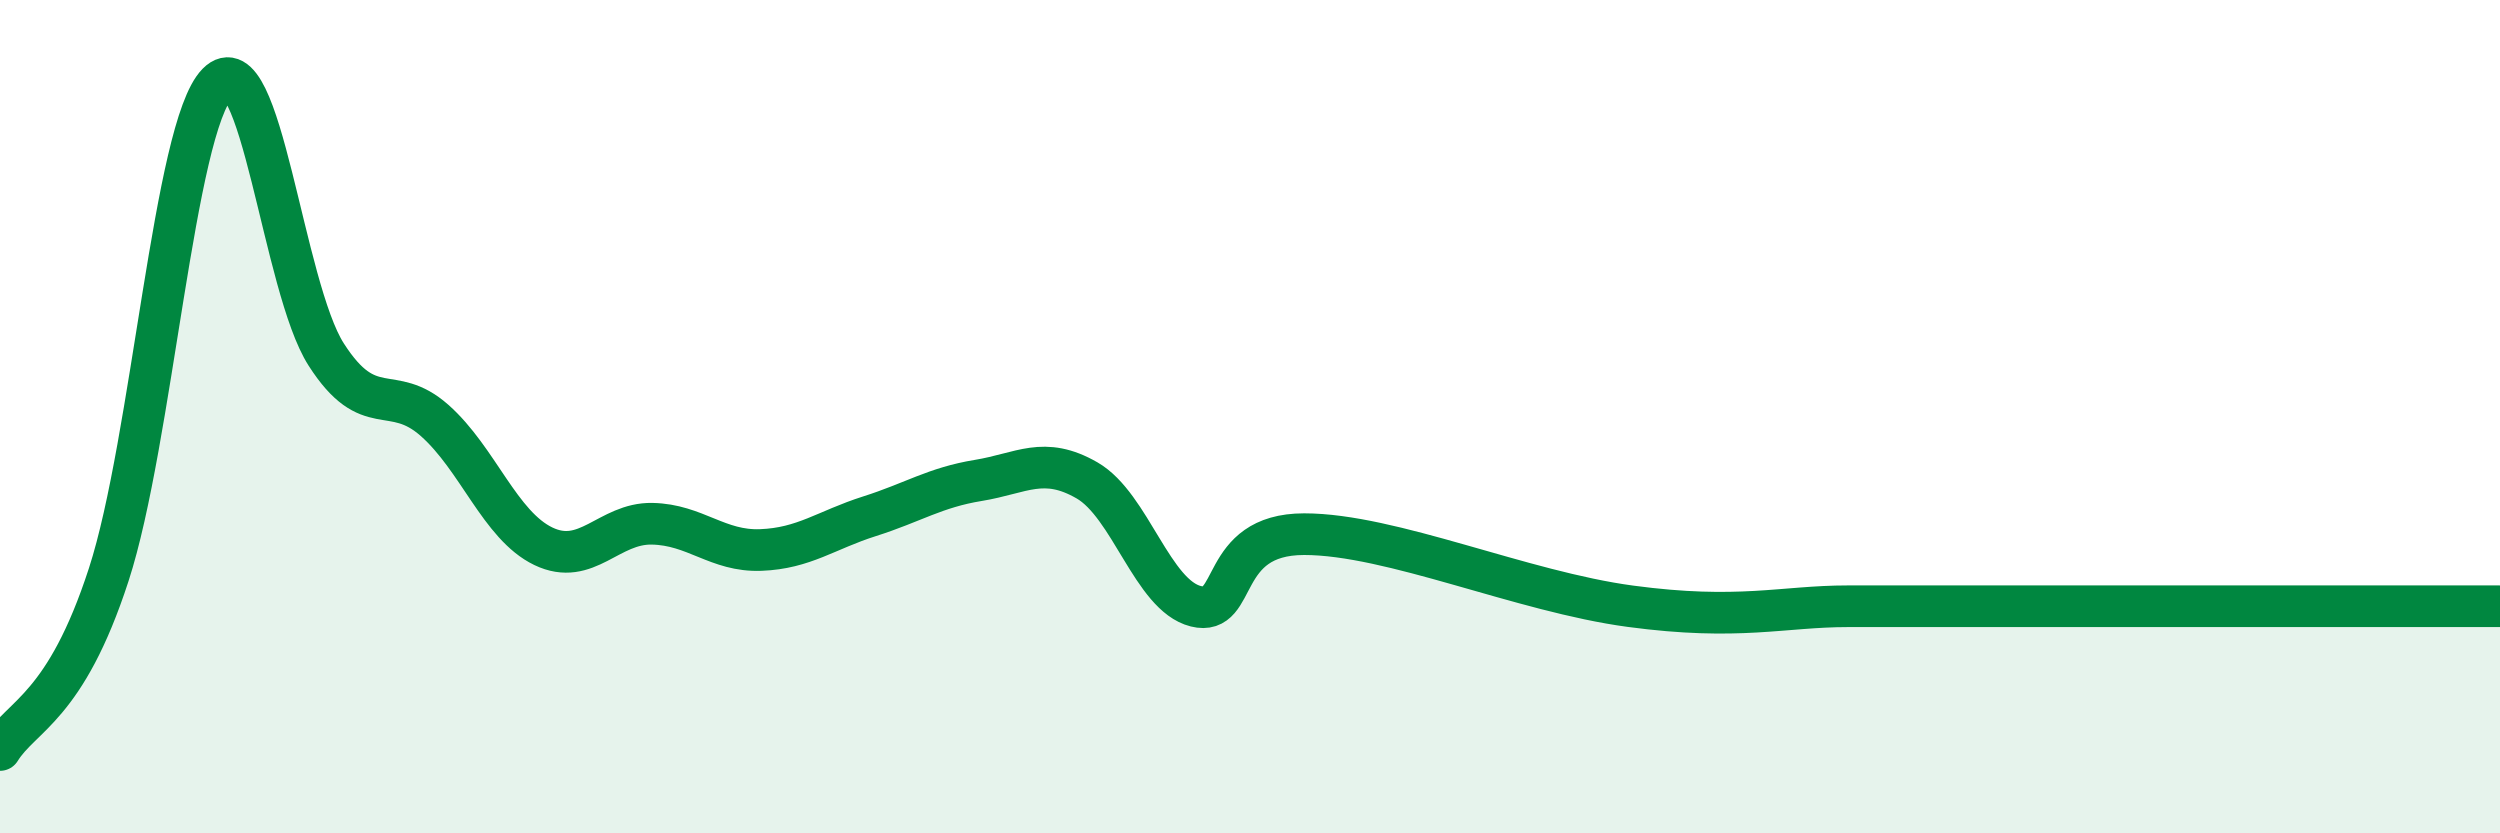
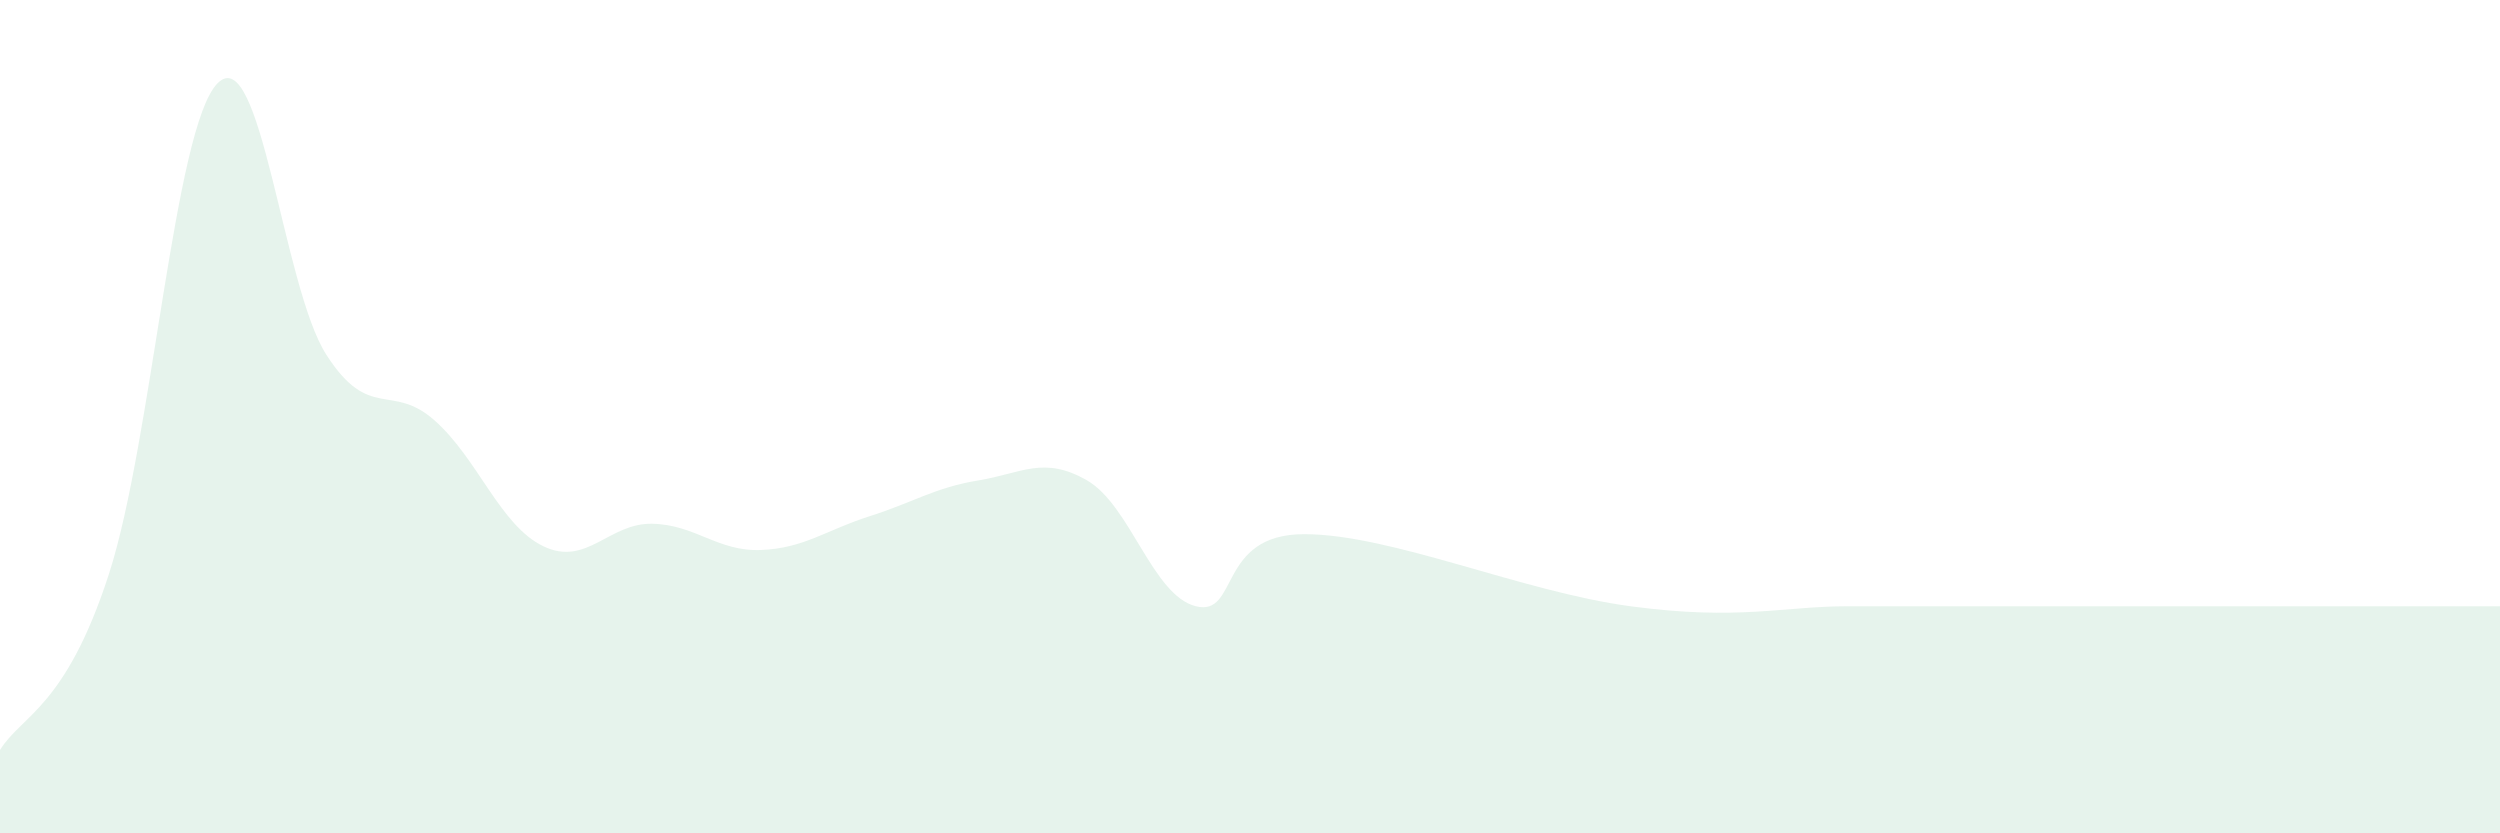
<svg xmlns="http://www.w3.org/2000/svg" width="60" height="20" viewBox="0 0 60 20">
  <path d="M 0,18 C 0.52,17.16 1.57,16.99 2.61,13.79 C 3.65,10.59 4.18,3.06 5.22,2 C 6.26,0.94 6.79,6.89 7.83,8.51 C 8.87,10.13 9.39,9.17 10.43,10.09 C 11.47,11.01 12,12.61 13.04,13.11 C 14.08,13.61 14.61,12.55 15.65,12.57 C 16.69,12.59 17.22,13.24 18.26,13.2 C 19.3,13.16 19.83,12.72 20.87,12.39 C 21.91,12.06 22.44,11.7 23.48,11.53 C 24.52,11.36 25.05,10.93 26.09,11.53 C 27.13,12.13 27.66,14.29 28.7,14.55 C 29.74,14.81 29.21,12.82 31.3,12.82 C 33.39,12.82 36.52,14.2 39.13,14.55 C 41.74,14.9 42.78,14.55 44.35,14.55 C 45.92,14.55 45.4,14.55 46.96,14.55 C 48.52,14.55 50.61,14.55 52.17,14.55 C 53.73,14.55 53.74,14.55 54.78,14.55 C 55.82,14.55 56.35,14.55 57.39,14.55 C 58.43,14.55 59.48,14.55 60,14.55L60 20L0 20Z" fill="#008740" opacity="0.1" stroke-linecap="round" stroke-linejoin="round" />
-   <path d="M 0,18 C 0.52,17.16 1.57,16.99 2.61,13.79 C 3.65,10.59 4.18,3.06 5.22,2 C 6.26,0.94 6.79,6.89 7.83,8.51 C 8.87,10.13 9.39,9.17 10.43,10.09 C 11.47,11.01 12,12.61 13.04,13.11 C 14.08,13.61 14.61,12.55 15.65,12.57 C 16.69,12.59 17.22,13.24 18.26,13.2 C 19.3,13.16 19.83,12.72 20.87,12.39 C 21.91,12.06 22.44,11.7 23.48,11.53 C 24.52,11.36 25.05,10.93 26.09,11.53 C 27.13,12.13 27.66,14.29 28.7,14.55 C 29.74,14.81 29.21,12.82 31.3,12.82 C 33.39,12.82 36.52,14.2 39.13,14.55 C 41.74,14.9 42.78,14.55 44.35,14.55 C 45.92,14.55 45.4,14.55 46.96,14.55 C 48.52,14.55 50.61,14.55 52.17,14.55 C 53.73,14.55 53.74,14.55 54.78,14.55 C 55.82,14.55 56.35,14.55 57.39,14.55 C 58.43,14.55 59.48,14.55 60,14.55" stroke="#008740" stroke-width="1" fill="none" stroke-linecap="round" stroke-linejoin="round" />
</svg>